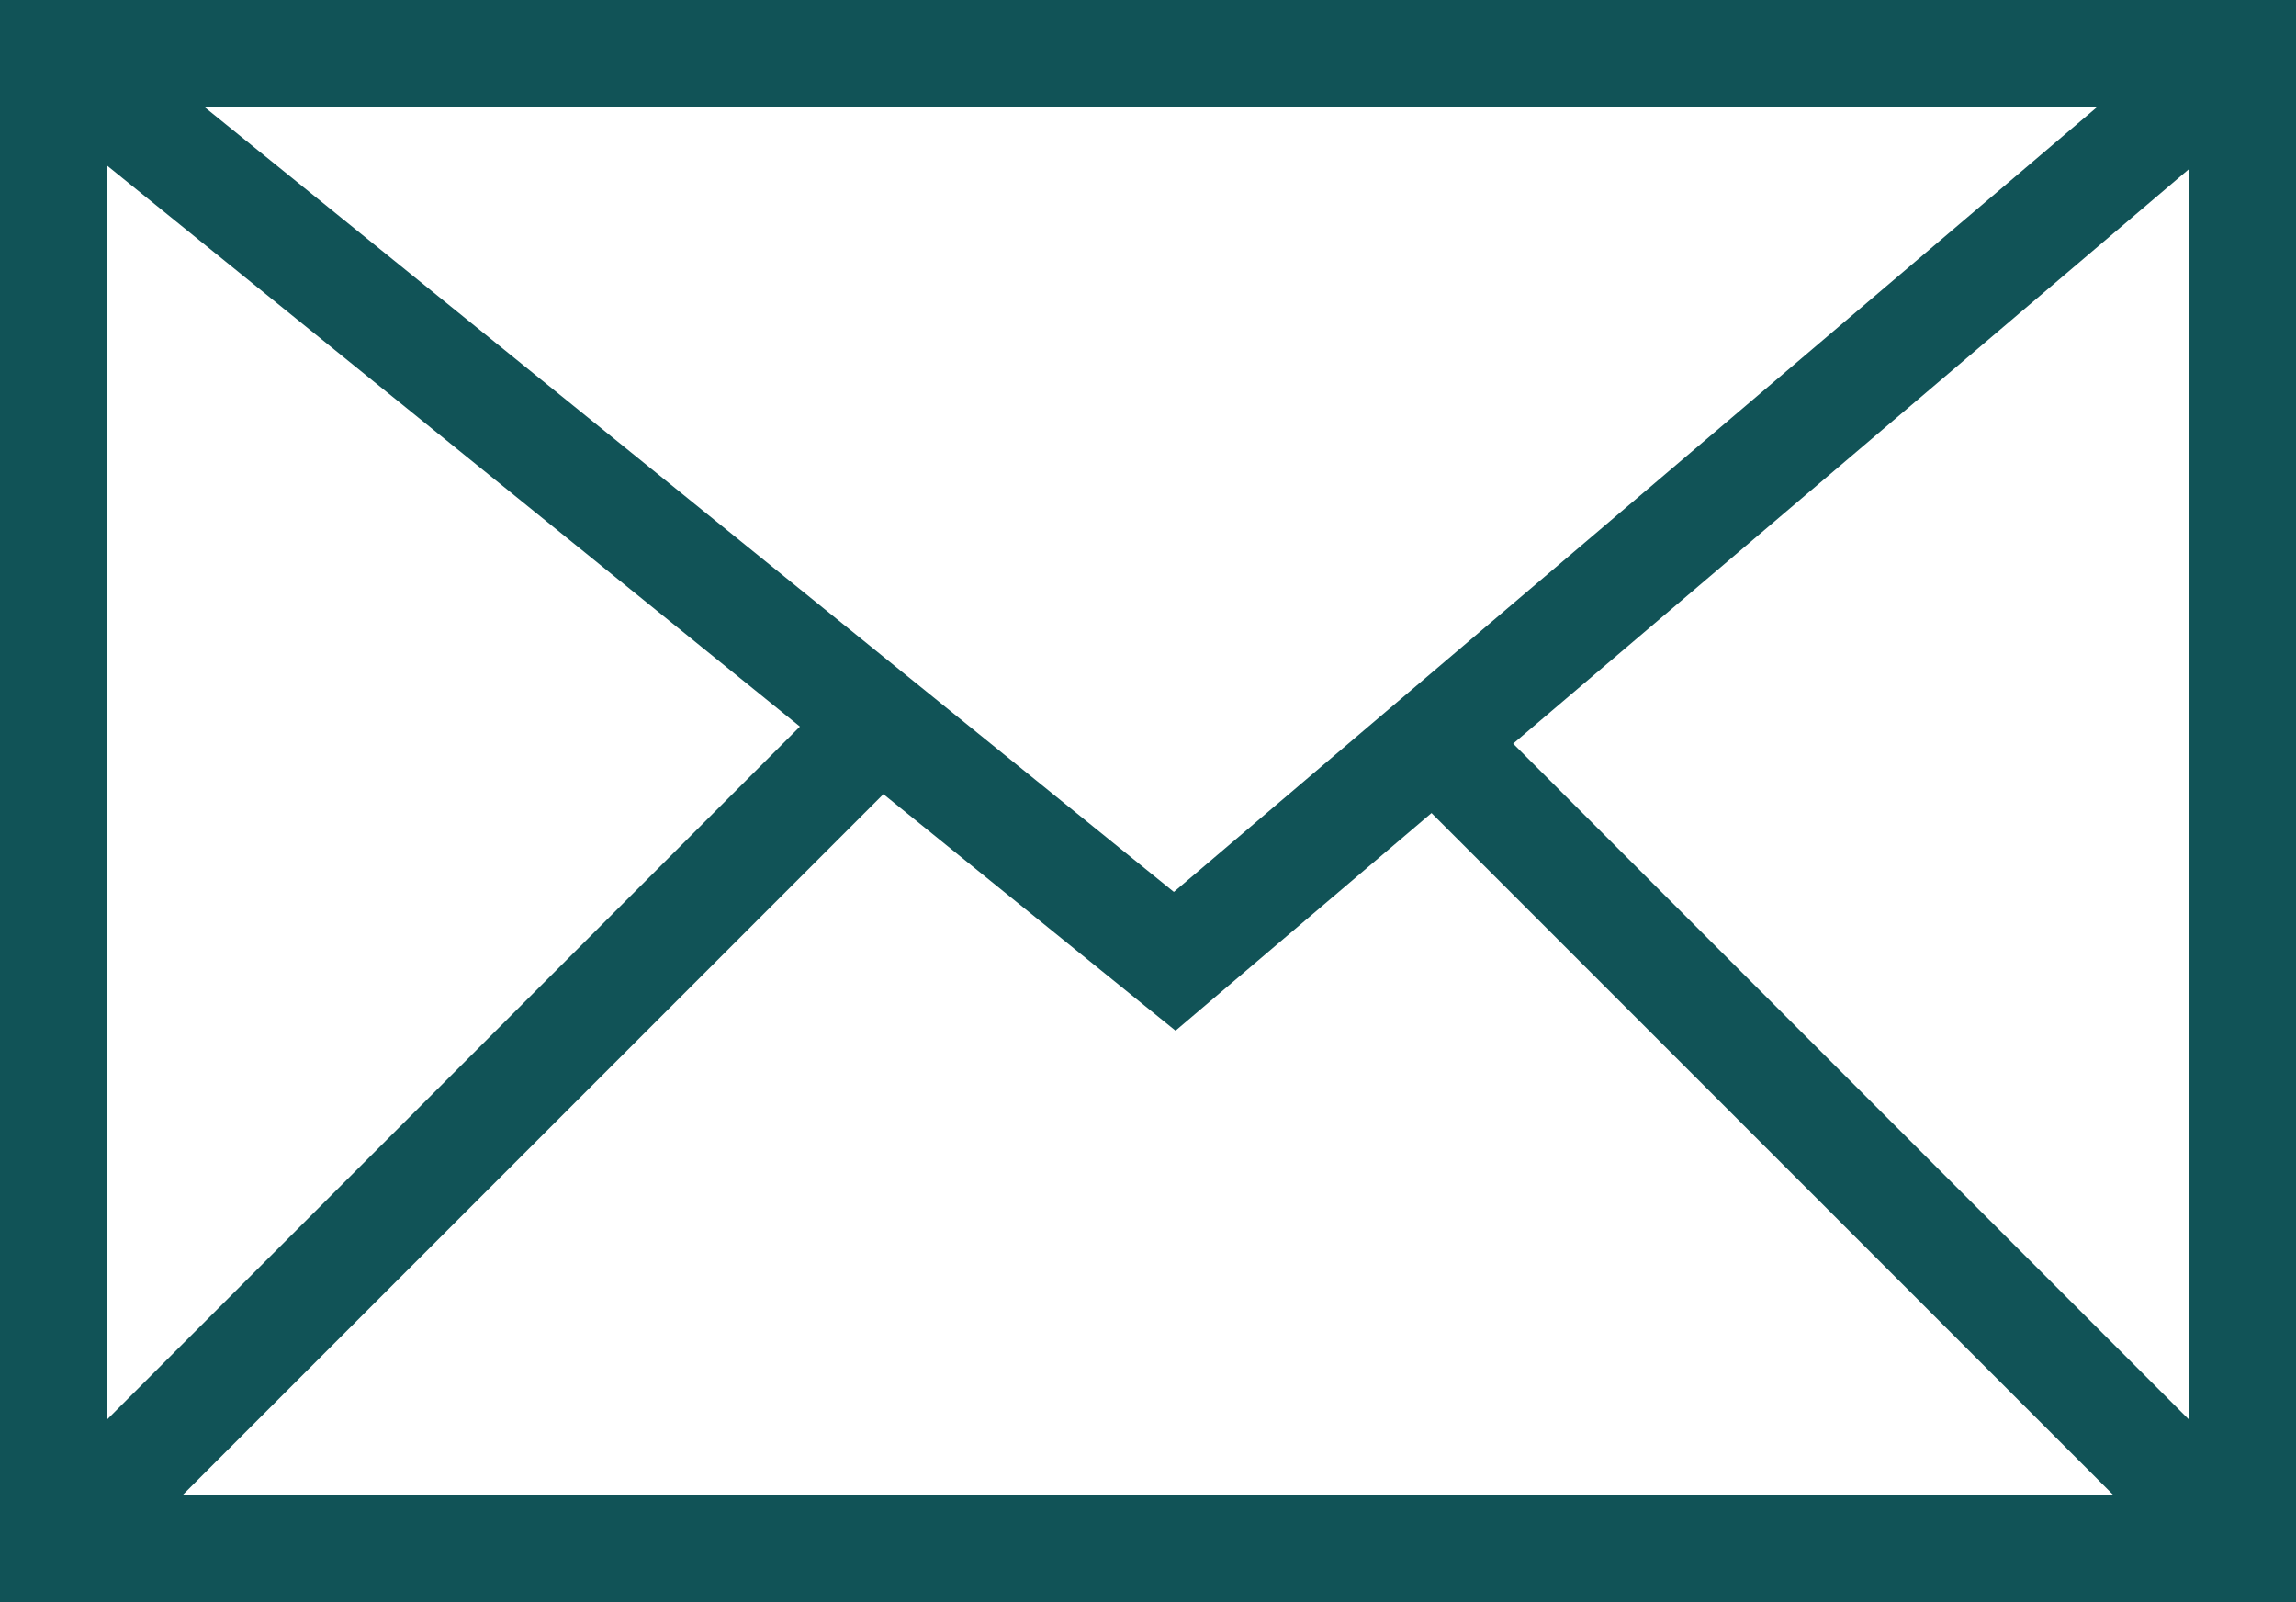
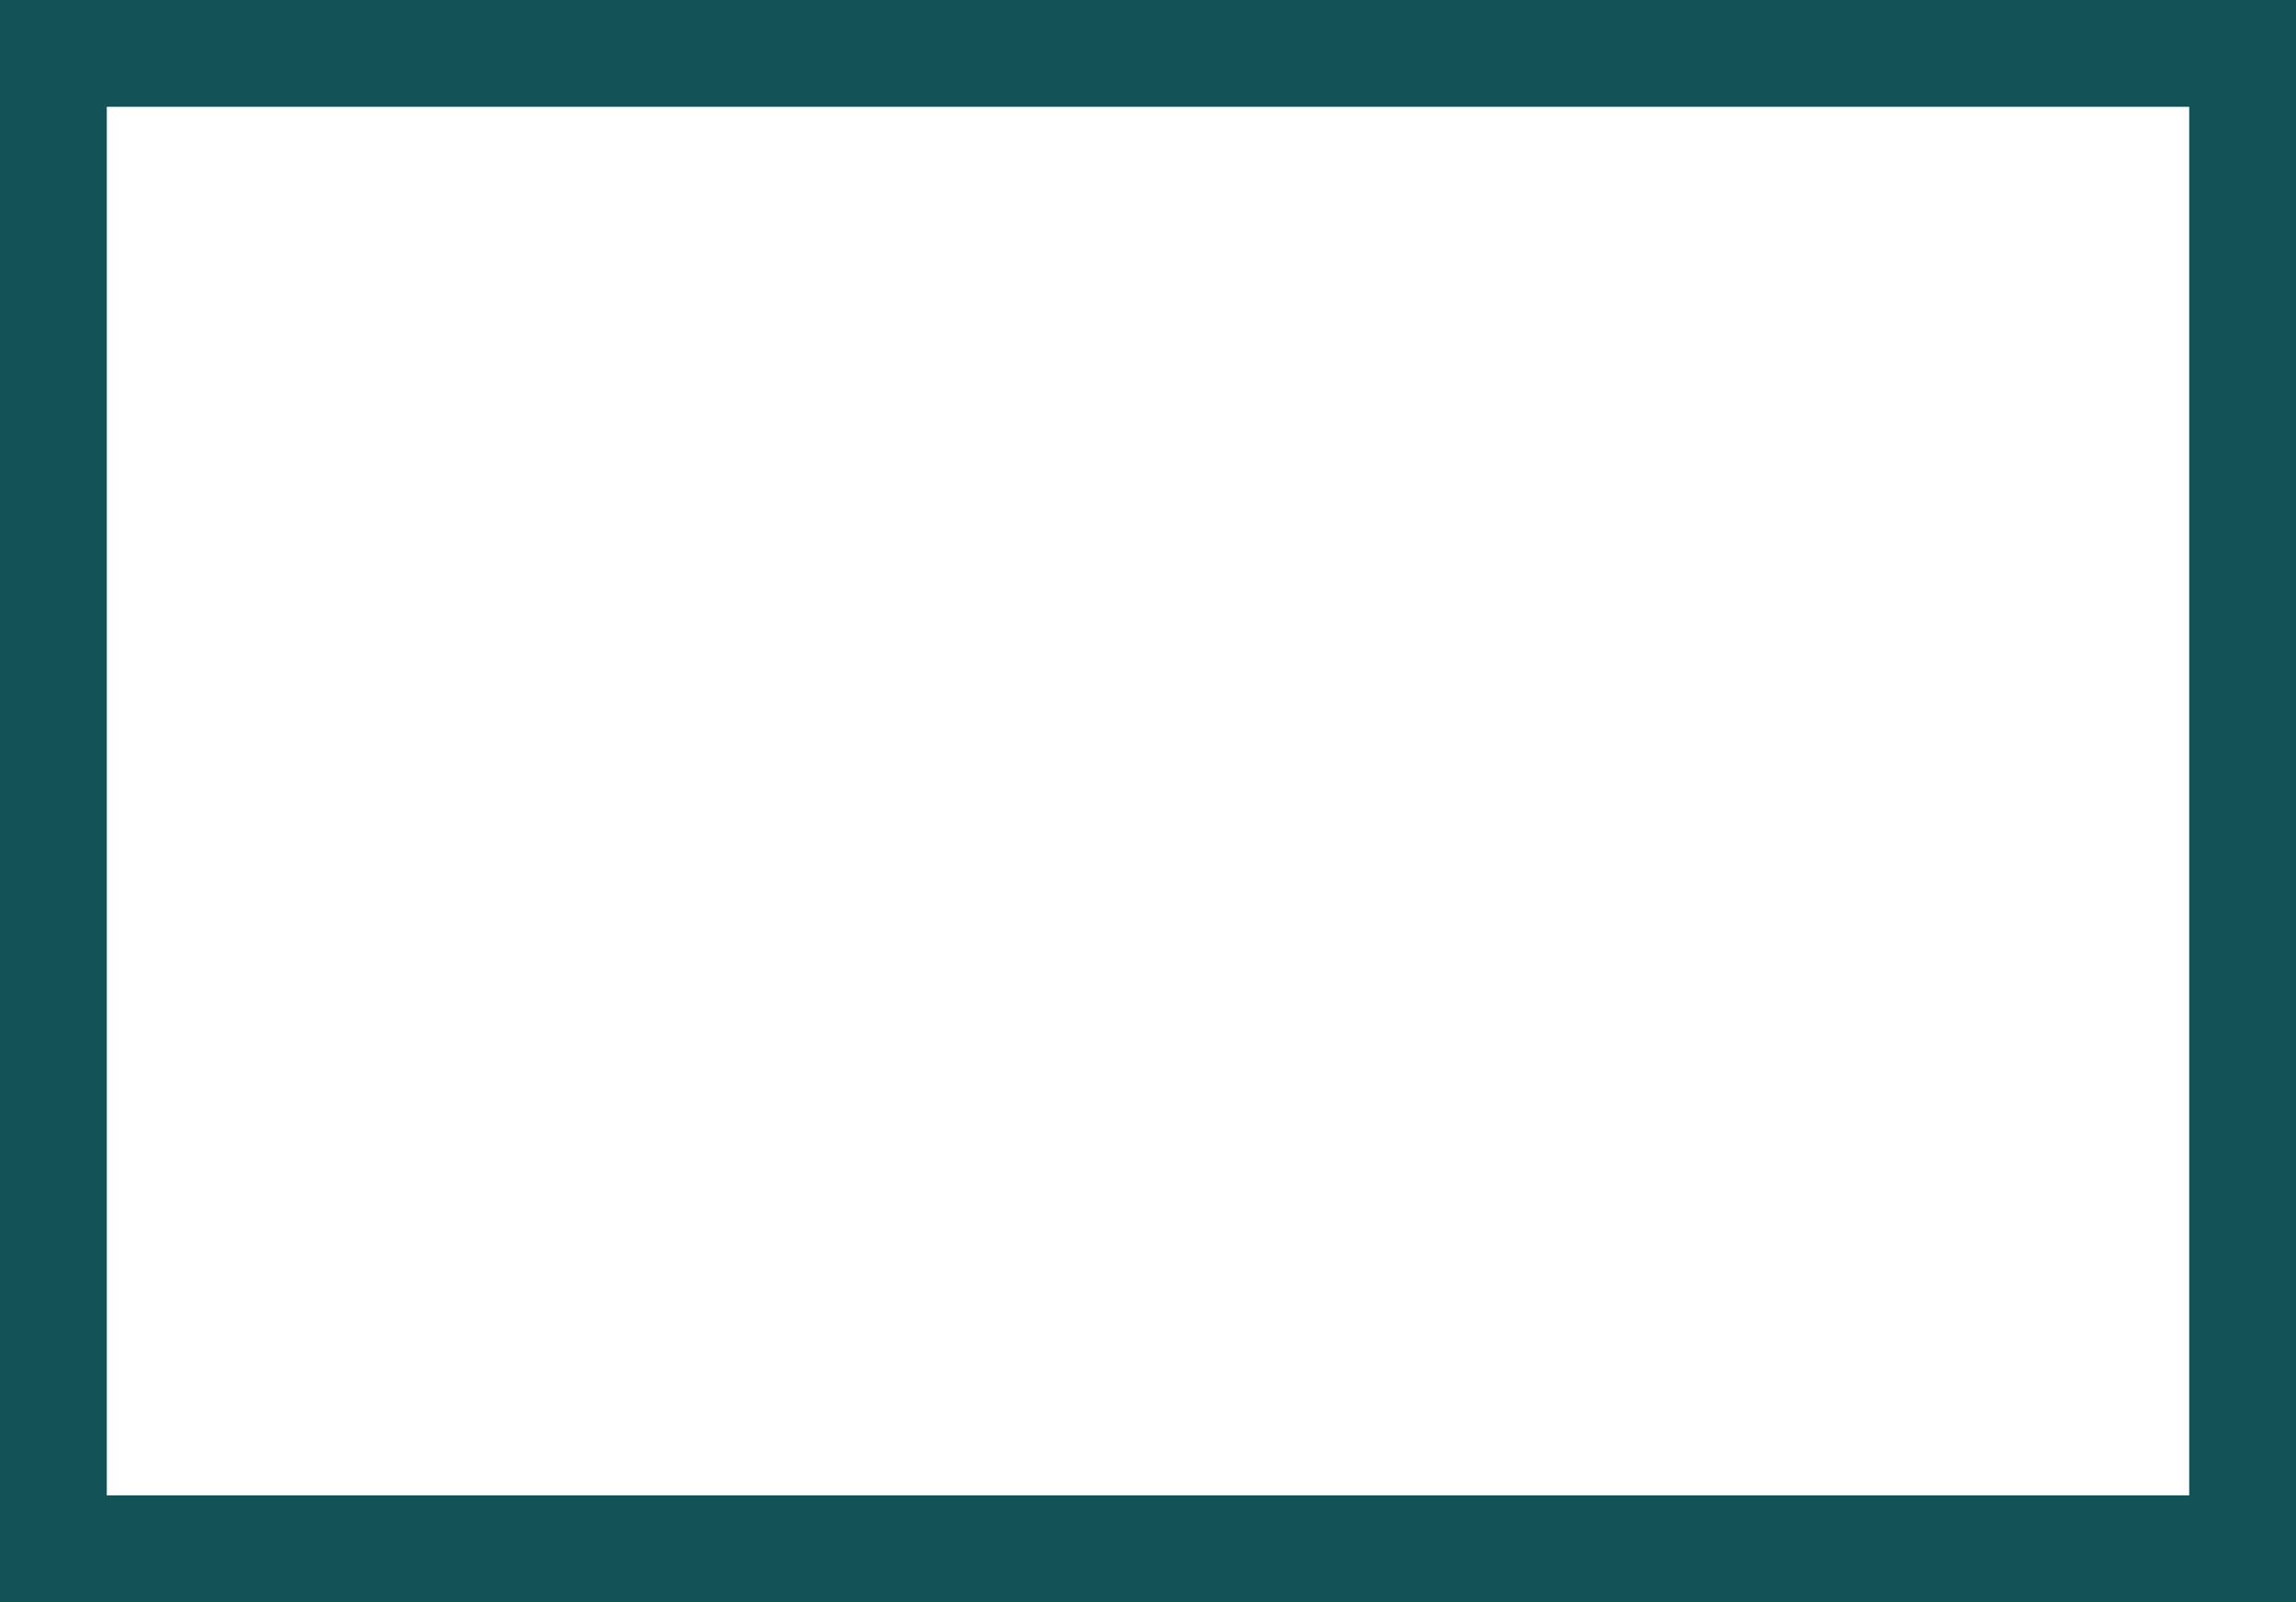
<svg xmlns="http://www.w3.org/2000/svg" width="43" height="30">
  <g fill="none" stroke="#115357" stroke-width="2">
    <path d="M0 0h43v30H0z" stroke="none" />
    <path d="M1 1h41v28H1z" />
-     <path data-name="-" d="M1 1l21 17L42 1M16.5 13.5l-15 15m25-15l15 15" />
  </g>
</svg>